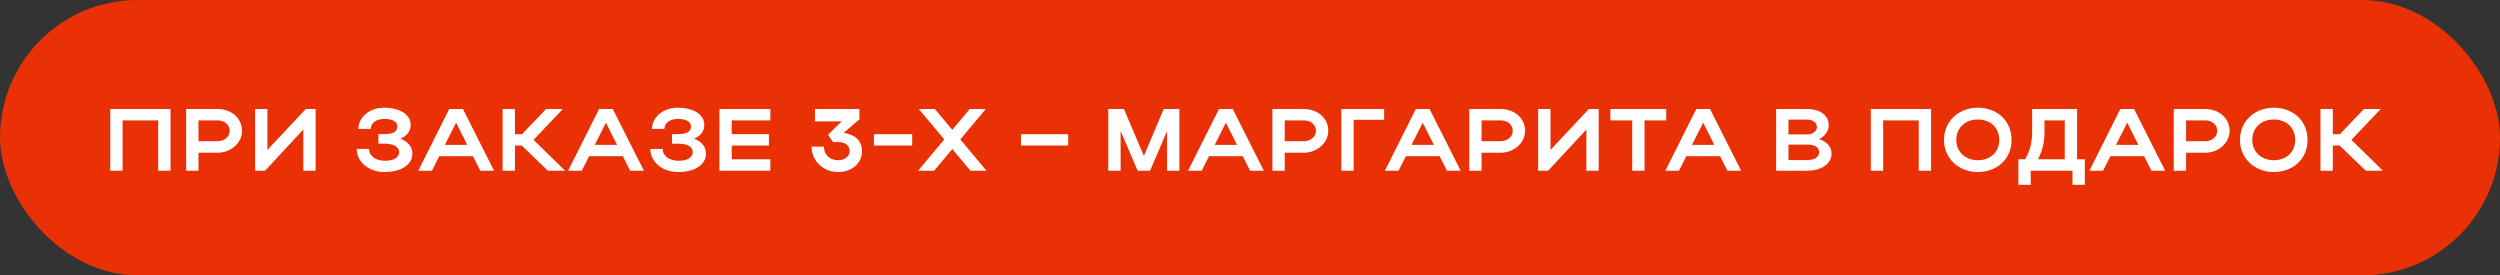
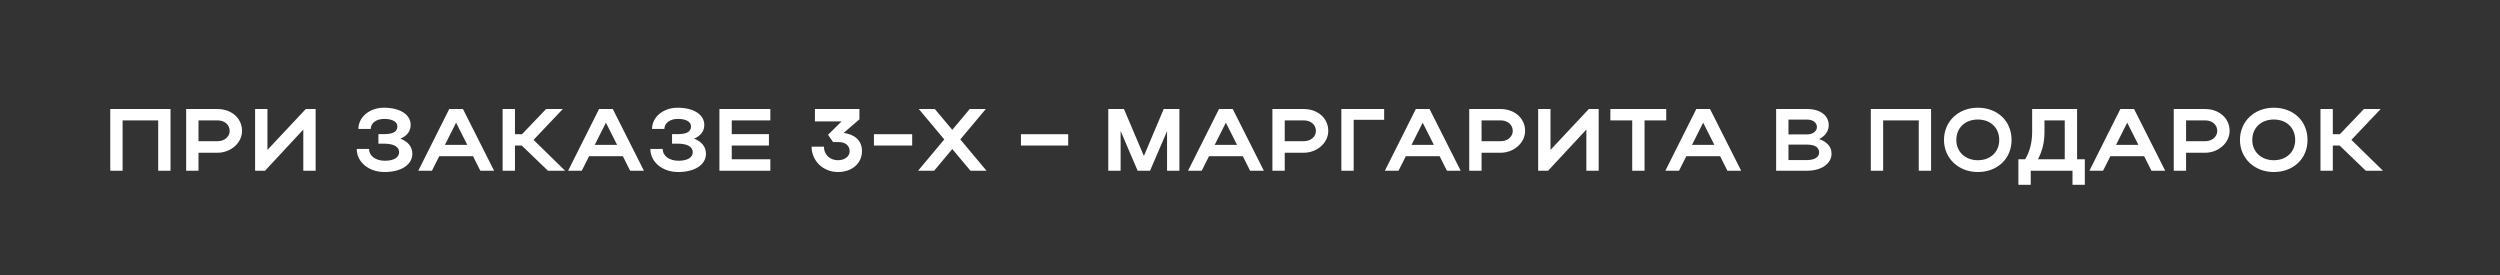
<svg xmlns="http://www.w3.org/2000/svg" width="454" height="50" viewBox="0 0 454 50" fill="none">
  <rect x="0" y="0" width="454" height="50" fill="#333333" stroke="none" />
-   <rect width="454" height="50" rx="25" fill="#E93105" />
-   <path d="M20.024 19.8H30.968V31H28.728V21.864H22.264V31H20.024V19.8ZM33.808 31V19.8H39.536C41.936 19.8 43.952 21.384 43.952 23.768C43.952 26.024 41.824 27.736 39.536 27.736H36.048V31H33.808ZM41.712 23.768C41.712 22.664 40.784 21.864 39.536 21.864H36.048V25.64H39.536C40.768 25.64 41.712 24.824 41.712 23.768ZM57.319 31H55.079V23.528L48.135 31H46.327V19.8H48.567V27.224L55.527 19.8H57.319V31ZM69.823 31.24C66.975 31.24 64.783 29.432 64.783 27.048H67.023C67.023 28.328 68.223 29.192 69.903 29.192C71.503 29.192 72.479 28.6 72.479 27.64C72.479 26.68 71.567 26.088 69.727 26.088H68.719V24.36H69.711C71.455 24.36 72.159 23.896 72.159 22.936C72.159 22.104 71.247 21.592 69.759 21.592C68.351 21.592 67.327 22.344 67.327 23.416H65.087C65.087 21.24 67.135 19.56 69.727 19.56C72.639 19.56 74.575 20.808 74.575 22.68C74.575 23.816 73.919 24.68 72.719 25.176C74.111 25.72 74.879 26.664 74.879 27.912C74.879 29.912 72.863 31.24 69.823 31.24ZM75.963 31L81.579 19.8H84.075L89.723 31H87.227L85.899 28.36H79.771L78.443 31H75.963ZM80.795 26.312H84.859L82.827 22.28L80.795 26.312ZM93.517 26.424V31H91.277V19.8H93.517V24.376H94.797L99.165 19.8H102.205L96.893 25.4L102.621 31H99.501L94.749 26.424H93.517ZM103.172 31L108.788 19.8H111.284L116.932 31H114.436L113.108 28.36H106.98L105.652 31H103.172ZM108.004 26.312H112.068L110.036 22.28L108.004 26.312ZM123.148 31.24C120.3 31.24 118.108 29.432 118.108 27.048H120.348C120.348 28.328 121.548 29.192 123.228 29.192C124.828 29.192 125.804 28.6 125.804 27.64C125.804 26.68 124.892 26.088 123.052 26.088H122.044V24.36H123.036C124.78 24.36 125.484 23.896 125.484 22.936C125.484 22.104 124.572 21.592 123.084 21.592C121.676 21.592 120.652 22.344 120.652 23.416H118.412C118.412 21.24 120.46 19.56 123.052 19.56C125.964 19.56 127.9 20.808 127.9 22.68C127.9 23.816 127.244 24.68 126.044 25.176C127.436 25.72 128.204 26.664 128.204 27.912C128.204 29.912 126.188 31.24 123.148 31.24ZM130.646 31V19.8H139.894V21.864H132.886V24.36H139.638V26.424H132.886V28.92H139.894V31H130.646ZM152.839 22.04H147.991V19.8H156.071V21.672L153.207 24.136C154.919 24.376 156.535 25.272 156.535 27.448C156.535 29.672 154.711 31.24 152.167 31.24C149.479 31.24 147.383 29.208 147.383 26.632H149.623C149.623 28.072 150.695 29.096 152.183 29.096C153.399 29.096 154.295 28.408 154.295 27.464C154.295 26.44 153.527 25.8 152.295 25.8H151.287L150.375 24.472L152.839 22.04ZM158.709 26.424V24.376H165.653V26.424H158.709ZM174.392 25.32L179.144 31H176.232L172.936 27.064L169.64 31H166.728L171.48 25.32L166.856 19.8H169.768L172.936 23.576L176.104 19.8H179.016L174.392 25.32ZM185.406 26.424V24.376H193.982V26.424H185.406ZM203.505 23.784V31H201.265V19.8H204.113L207.729 28.328L211.329 19.8H214.177V31H211.937V23.816L208.849 31H206.593L203.505 23.784ZM215.753 31L221.369 19.8H223.865L229.513 31H227.017L225.689 28.36H219.561L218.233 31H215.753ZM220.585 26.312H224.649L222.617 22.28L220.585 26.312ZM231.068 31V19.8H236.796C239.196 19.8 241.212 21.384 241.212 23.768C241.212 26.024 239.084 27.736 236.796 27.736H233.308V31H231.068ZM238.972 23.768C238.972 22.664 238.044 21.864 236.796 21.864H233.308V25.64H236.796C238.028 25.64 238.972 24.824 238.972 23.768ZM243.587 19.8H251.363V21.752H245.827V31H243.587V19.8ZM251.497 31L257.113 19.8H259.609L265.257 31H262.761L261.433 28.36H255.305L253.977 31H251.497ZM256.329 26.312H260.393L258.361 22.28L256.329 26.312ZM266.812 31V19.8H272.54C274.94 19.8 276.956 21.384 276.956 23.768C276.956 26.024 274.828 27.736 272.54 27.736H269.052V31H266.812ZM274.716 23.768C274.716 22.664 273.788 21.864 272.54 21.864H269.052V25.64H272.54C273.772 25.64 274.716 24.824 274.716 23.768ZM290.322 31H288.082V23.528L281.138 31H279.33V19.8H281.57V27.224L288.53 19.8H290.322V31ZM296.41 31V21.864H292.442V19.8H302.586V21.864H298.65V31H296.41ZM302.431 31L308.048 19.8H310.544L316.192 31H313.696L312.368 28.36H306.24L304.912 31H302.431ZM307.264 26.312H311.328L309.296 22.28L307.264 26.312ZM322.546 31V19.8H328.21C330.53 19.8 332.098 20.952 332.098 22.728C332.098 23.832 331.41 24.744 330.354 25.256C331.746 25.72 332.61 26.648 332.61 27.88C332.61 29.752 330.738 31 328.21 31H322.546ZM329.954 23.08C329.954 22.264 329.218 21.72 328.21 21.72H324.786V24.408H328.21C329.154 24.408 329.954 23.848 329.954 23.08ZM330.354 27.672C330.354 26.76 329.554 26.264 328.21 26.264H324.786V29.064H328.21C329.506 29.064 330.354 28.536 330.354 27.672ZM339.74 19.8H350.684V31H348.444V21.864H341.98V31H339.74V19.8ZM353.028 25.416C353.028 22.04 355.652 19.56 359.172 19.56C362.676 19.56 365.3 21.912 365.3 25.416C365.3 28.872 362.676 31.24 359.172 31.24C355.668 31.24 353.028 28.744 353.028 25.416ZM355.268 25.416C355.268 27.576 356.9 29.096 359.172 29.096C361.492 29.096 363.06 27.576 363.06 25.416C363.06 23.208 361.492 21.704 359.172 21.704C356.884 21.704 355.268 23.208 355.268 25.416ZM366.542 28.92H367.774C368.622 27.496 369.038 25.832 369.038 23.96V19.8H377.198V28.92H378.606V33.56H376.366V31H368.782V33.56H366.542V28.92ZM370.094 28.92H374.958V21.864H371.278V24.008C371.278 25.8 370.894 27.416 370.094 28.92ZM379.438 31L385.054 19.8H387.55L393.198 31H390.702L389.374 28.36H383.246L381.918 31H379.438ZM384.27 26.312H388.334L386.302 22.28L384.27 26.312ZM394.752 31V19.8H400.48C402.88 19.8 404.896 21.384 404.896 23.768C404.896 26.024 402.768 27.736 400.48 27.736H396.992V31H394.752ZM402.656 23.768C402.656 22.664 401.728 21.864 400.48 21.864H396.992V25.64H400.48C401.712 25.64 402.656 24.824 402.656 23.768ZM406.775 25.416C406.775 22.04 409.399 19.56 412.919 19.56C416.423 19.56 419.047 21.912 419.047 25.416C419.047 28.872 416.423 31.24 412.919 31.24C409.415 31.24 406.775 28.744 406.775 25.416ZM409.015 25.416C409.015 27.576 410.647 29.096 412.919 29.096C415.239 29.096 416.807 27.576 416.807 25.416C416.807 23.208 415.239 21.704 412.919 21.704C410.631 21.704 409.015 23.208 409.015 25.416ZM423.639 26.424V31H421.399V19.8H423.639V24.376H424.919L429.287 19.8H432.327L427.015 25.4L432.743 31H429.623L424.871 26.424H423.639Z" fill="white" />
+   <path d="M20.024 19.8H30.968V31H28.728V21.864H22.264V31H20.024V19.8ZM33.808 31V19.8H39.536C41.936 19.8 43.952 21.384 43.952 23.768C43.952 26.024 41.824 27.736 39.536 27.736H36.048V31H33.808ZM41.712 23.768C41.712 22.664 40.784 21.864 39.536 21.864H36.048V25.64H39.536C40.768 25.64 41.712 24.824 41.712 23.768ZM57.319 31H55.079V23.528L48.135 31H46.327V19.8H48.567V27.224L55.527 19.8H57.319V31ZM69.823 31.24C66.975 31.24 64.783 29.432 64.783 27.048H67.023C67.023 28.328 68.223 29.192 69.903 29.192C71.503 29.192 72.479 28.6 72.479 27.64C72.479 26.68 71.567 26.088 69.727 26.088H68.719V24.36H69.711C71.455 24.36 72.159 23.896 72.159 22.936C72.159 22.104 71.247 21.592 69.759 21.592C68.351 21.592 67.327 22.344 67.327 23.416H65.087C65.087 21.24 67.135 19.56 69.727 19.56C72.639 19.56 74.575 20.808 74.575 22.68C74.575 23.816 73.919 24.68 72.719 25.176C74.111 25.72 74.879 26.664 74.879 27.912C74.879 29.912 72.863 31.24 69.823 31.24ZM75.963 31L81.579 19.8H84.075L89.723 31H87.227L85.899 28.36H79.771L78.443 31H75.963ZM80.795 26.312H84.859L82.827 22.28L80.795 26.312ZM93.517 26.424V31H91.277V19.8H93.517V24.376H94.797L99.165 19.8H102.205L96.893 25.4L102.621 31H99.501L94.749 26.424H93.517ZM103.172 31L108.788 19.8H111.284L116.932 31H114.436L113.108 28.36H106.98L105.652 31H103.172ZM108.004 26.312H112.068L110.036 22.28L108.004 26.312ZM123.148 31.24C120.3 31.24 118.108 29.432 118.108 27.048H120.348C120.348 28.328 121.548 29.192 123.228 29.192C124.828 29.192 125.804 28.6 125.804 27.64C125.804 26.68 124.892 26.088 123.052 26.088H122.044V24.36H123.036C124.78 24.36 125.484 23.896 125.484 22.936C125.484 22.104 124.572 21.592 123.084 21.592C121.676 21.592 120.652 22.344 120.652 23.416H118.412C118.412 21.24 120.46 19.56 123.052 19.56C125.964 19.56 127.9 20.808 127.9 22.68C127.9 23.816 127.244 24.68 126.044 25.176C127.436 25.72 128.204 26.664 128.204 27.912C128.204 29.912 126.188 31.24 123.148 31.24ZM130.646 31V19.8H139.894V21.864H132.886V24.36H139.638V26.424H132.886V28.92H139.894V31H130.646ZM152.839 22.04H147.991V19.8H156.071V21.672L153.207 24.136C154.919 24.376 156.535 25.272 156.535 27.448C156.535 29.672 154.711 31.24 152.167 31.24C149.479 31.24 147.383 29.208 147.383 26.632H149.623C149.623 28.072 150.695 29.096 152.183 29.096C153.399 29.096 154.295 28.408 154.295 27.464C154.295 26.44 153.527 25.8 152.295 25.8H151.287L150.375 24.472L152.839 22.04ZM158.709 26.424V24.376H165.653V26.424H158.709ZM174.392 25.32L179.144 31H176.232L172.936 27.064L169.64 31H166.728L171.48 25.32L166.856 19.8H169.768L172.936 23.576L176.104 19.8H179.016L174.392 25.32ZM185.406 26.424V24.376H193.982V26.424H185.406ZM203.505 23.784V31H201.265V19.8H204.113L207.729 28.328L211.329 19.8H214.177V31H211.937V23.816L208.849 31H206.593L203.505 23.784ZM215.753 31L221.369 19.8H223.865L229.513 31H227.017L225.689 28.36H219.561L218.233 31H215.753ZM220.585 26.312H224.649L222.617 22.28L220.585 26.312ZM231.068 31V19.8H236.796C239.196 19.8 241.212 21.384 241.212 23.768C241.212 26.024 239.084 27.736 236.796 27.736H233.308V31H231.068ZM238.972 23.768C238.972 22.664 238.044 21.864 236.796 21.864H233.308V25.64H236.796C238.028 25.64 238.972 24.824 238.972 23.768ZM243.587 19.8H251.363V21.752H245.827V31H243.587V19.8ZM251.497 31L257.113 19.8H259.609L265.257 31H262.761L261.433 28.36H255.305L253.977 31H251.497ZM256.329 26.312H260.393L258.361 22.28L256.329 26.312ZM266.812 31V19.8H272.54C274.94 19.8 276.956 21.384 276.956 23.768C276.956 26.024 274.828 27.736 272.54 27.736H269.052V31H266.812ZM274.716 23.768C274.716 22.664 273.788 21.864 272.54 21.864H269.052V25.64H272.54C273.772 25.64 274.716 24.824 274.716 23.768M290.322 31H288.082V23.528L281.138 31H279.33V19.8H281.57V27.224L288.53 19.8H290.322V31ZM296.41 31V21.864H292.442V19.8H302.586V21.864H298.65V31H296.41ZM302.431 31L308.048 19.8H310.544L316.192 31H313.696L312.368 28.36H306.24L304.912 31H302.431ZM307.264 26.312H311.328L309.296 22.28L307.264 26.312ZM322.546 31V19.8H328.21C330.53 19.8 332.098 20.952 332.098 22.728C332.098 23.832 331.41 24.744 330.354 25.256C331.746 25.72 332.61 26.648 332.61 27.88C332.61 29.752 330.738 31 328.21 31H322.546ZM329.954 23.08C329.954 22.264 329.218 21.72 328.21 21.72H324.786V24.408H328.21C329.154 24.408 329.954 23.848 329.954 23.08ZM330.354 27.672C330.354 26.76 329.554 26.264 328.21 26.264H324.786V29.064H328.21C329.506 29.064 330.354 28.536 330.354 27.672ZM339.74 19.8H350.684V31H348.444V21.864H341.98V31H339.74V19.8ZM353.028 25.416C353.028 22.04 355.652 19.56 359.172 19.56C362.676 19.56 365.3 21.912 365.3 25.416C365.3 28.872 362.676 31.24 359.172 31.24C355.668 31.24 353.028 28.744 353.028 25.416ZM355.268 25.416C355.268 27.576 356.9 29.096 359.172 29.096C361.492 29.096 363.06 27.576 363.06 25.416C363.06 23.208 361.492 21.704 359.172 21.704C356.884 21.704 355.268 23.208 355.268 25.416ZM366.542 28.92H367.774C368.622 27.496 369.038 25.832 369.038 23.96V19.8H377.198V28.92H378.606V33.56H376.366V31H368.782V33.56H366.542V28.92ZM370.094 28.92H374.958V21.864H371.278V24.008C371.278 25.8 370.894 27.416 370.094 28.92ZM379.438 31L385.054 19.8H387.55L393.198 31H390.702L389.374 28.36H383.246L381.918 31H379.438ZM384.27 26.312H388.334L386.302 22.28L384.27 26.312ZM394.752 31V19.8H400.48C402.88 19.8 404.896 21.384 404.896 23.768C404.896 26.024 402.768 27.736 400.48 27.736H396.992V31H394.752ZM402.656 23.768C402.656 22.664 401.728 21.864 400.48 21.864H396.992V25.64H400.48C401.712 25.64 402.656 24.824 402.656 23.768ZM406.775 25.416C406.775 22.04 409.399 19.56 412.919 19.56C416.423 19.56 419.047 21.912 419.047 25.416C419.047 28.872 416.423 31.24 412.919 31.24C409.415 31.24 406.775 28.744 406.775 25.416ZM409.015 25.416C409.015 27.576 410.647 29.096 412.919 29.096C415.239 29.096 416.807 27.576 416.807 25.416C416.807 23.208 415.239 21.704 412.919 21.704C410.631 21.704 409.015 23.208 409.015 25.416ZM423.639 26.424V31H421.399V19.8H423.639V24.376H424.919L429.287 19.8H432.327L427.015 25.4L432.743 31H429.623L424.871 26.424H423.639Z" fill="white" />
</svg>